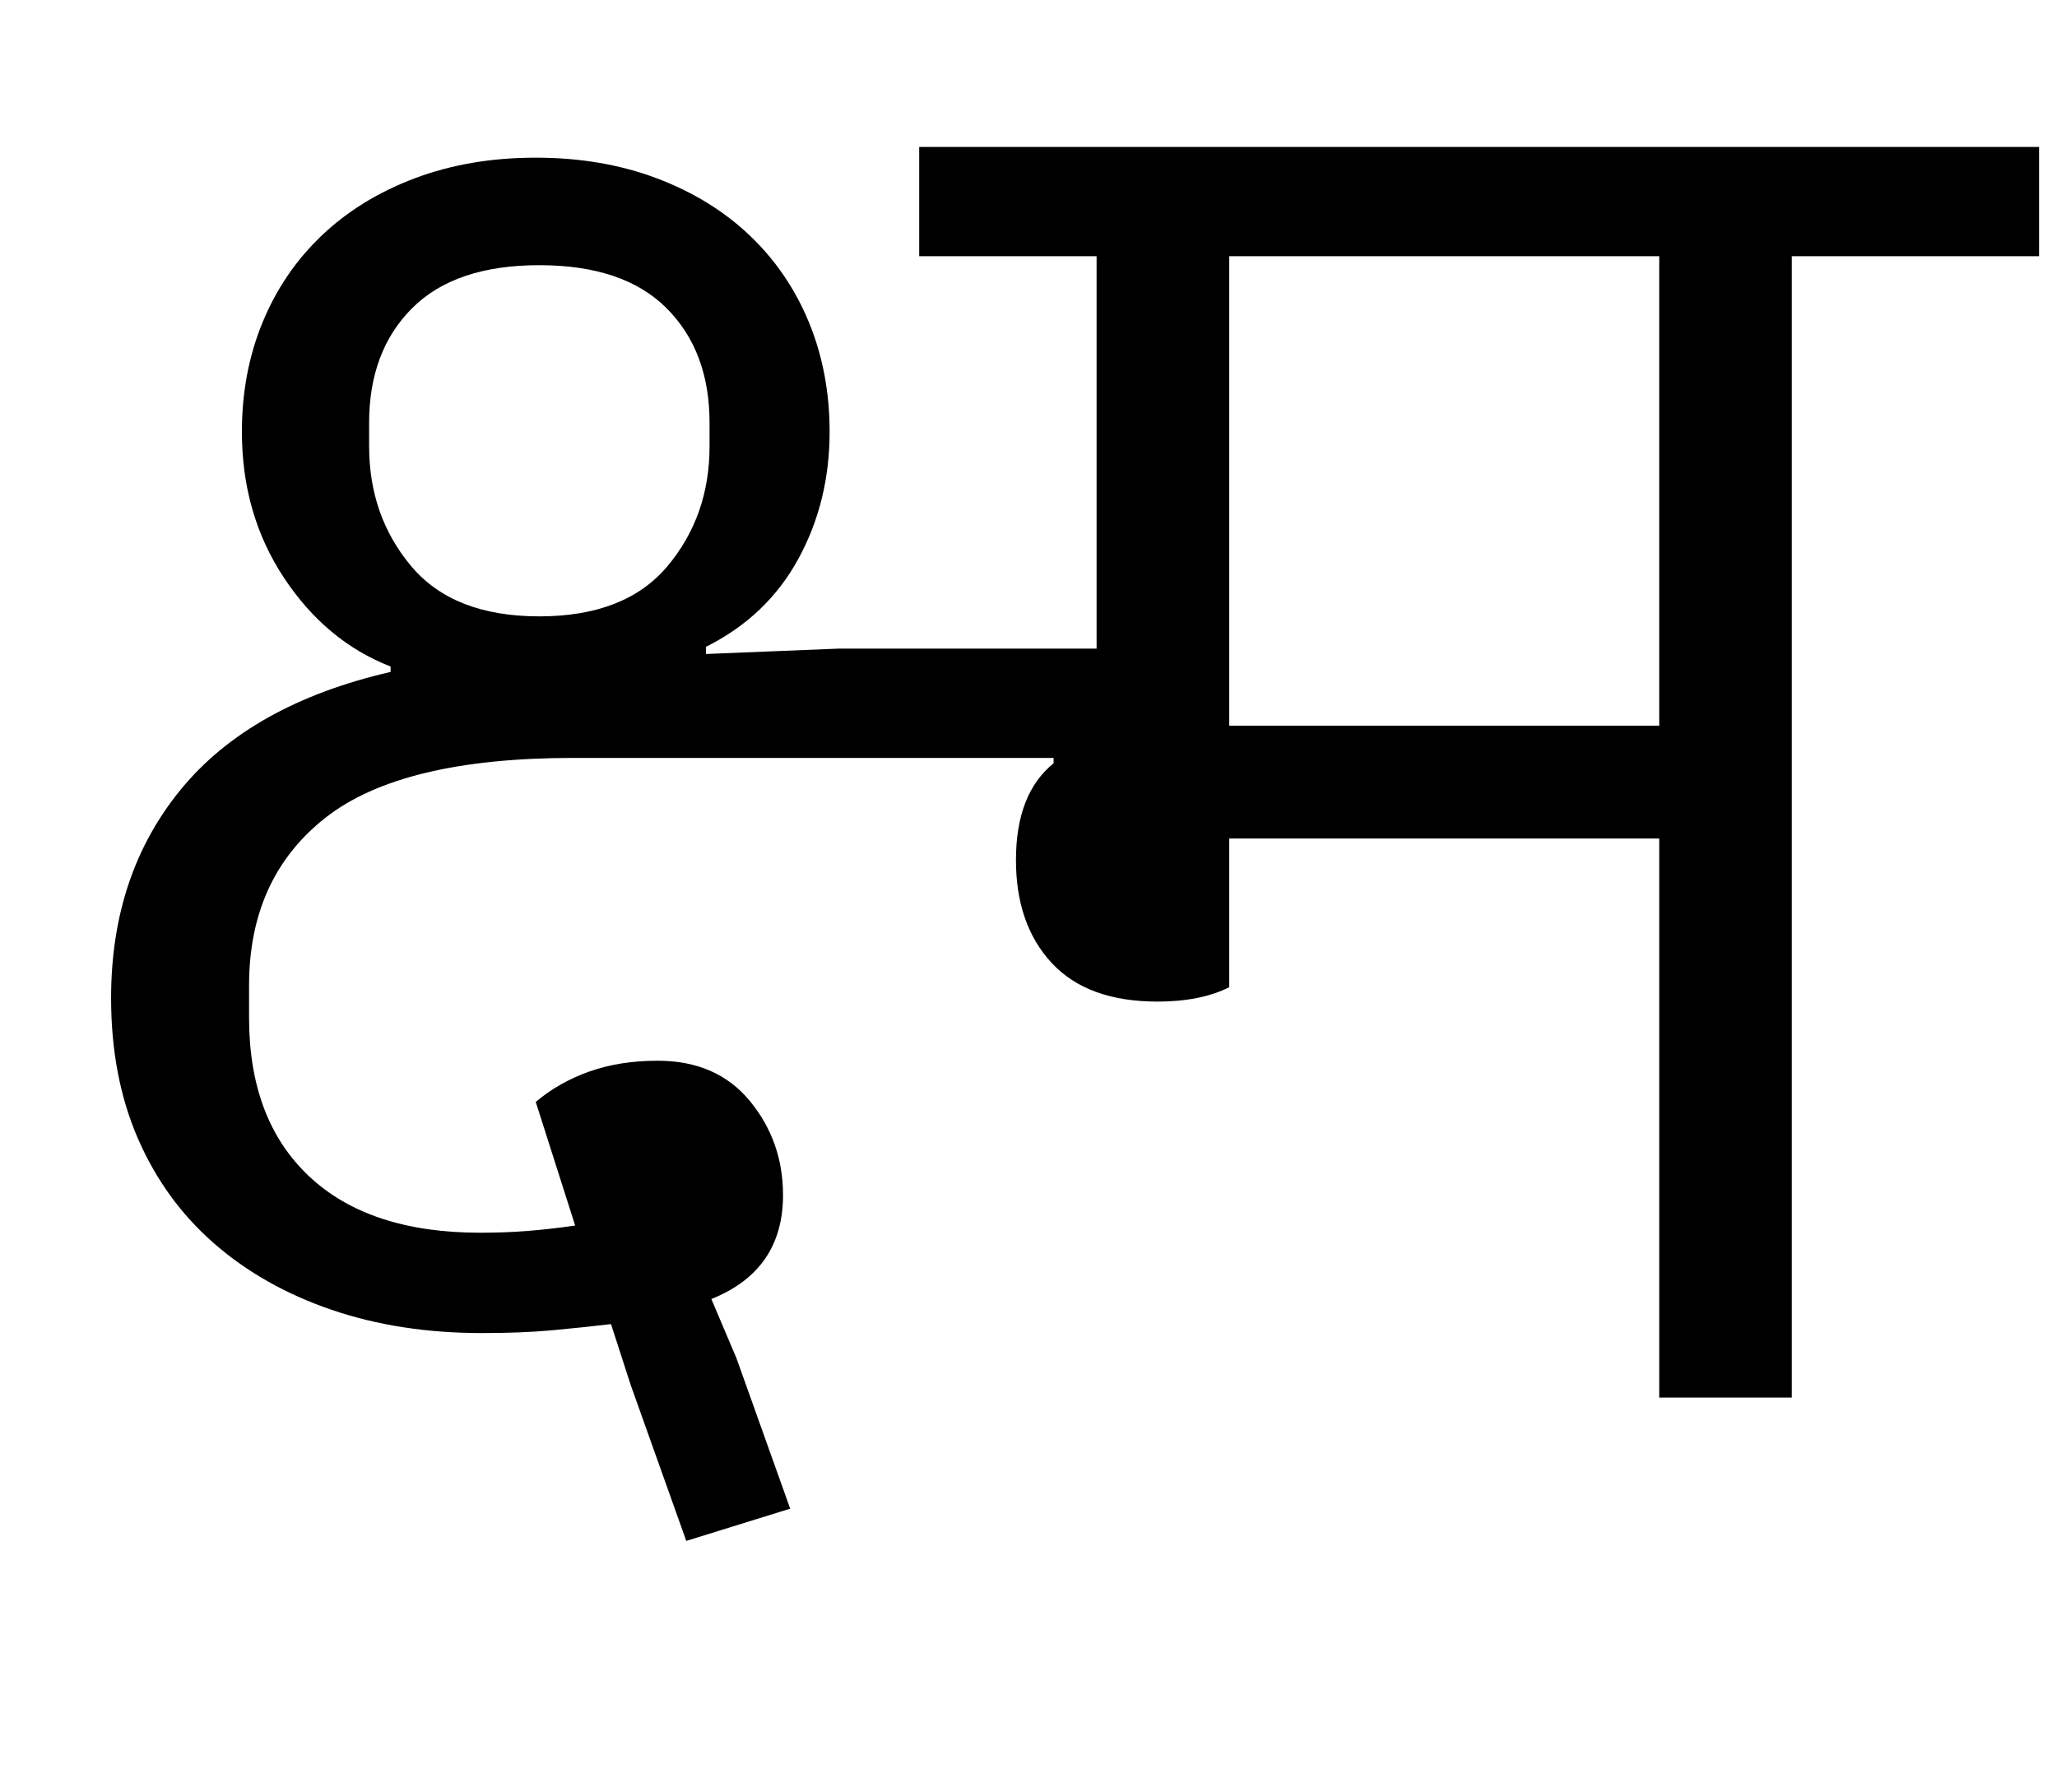
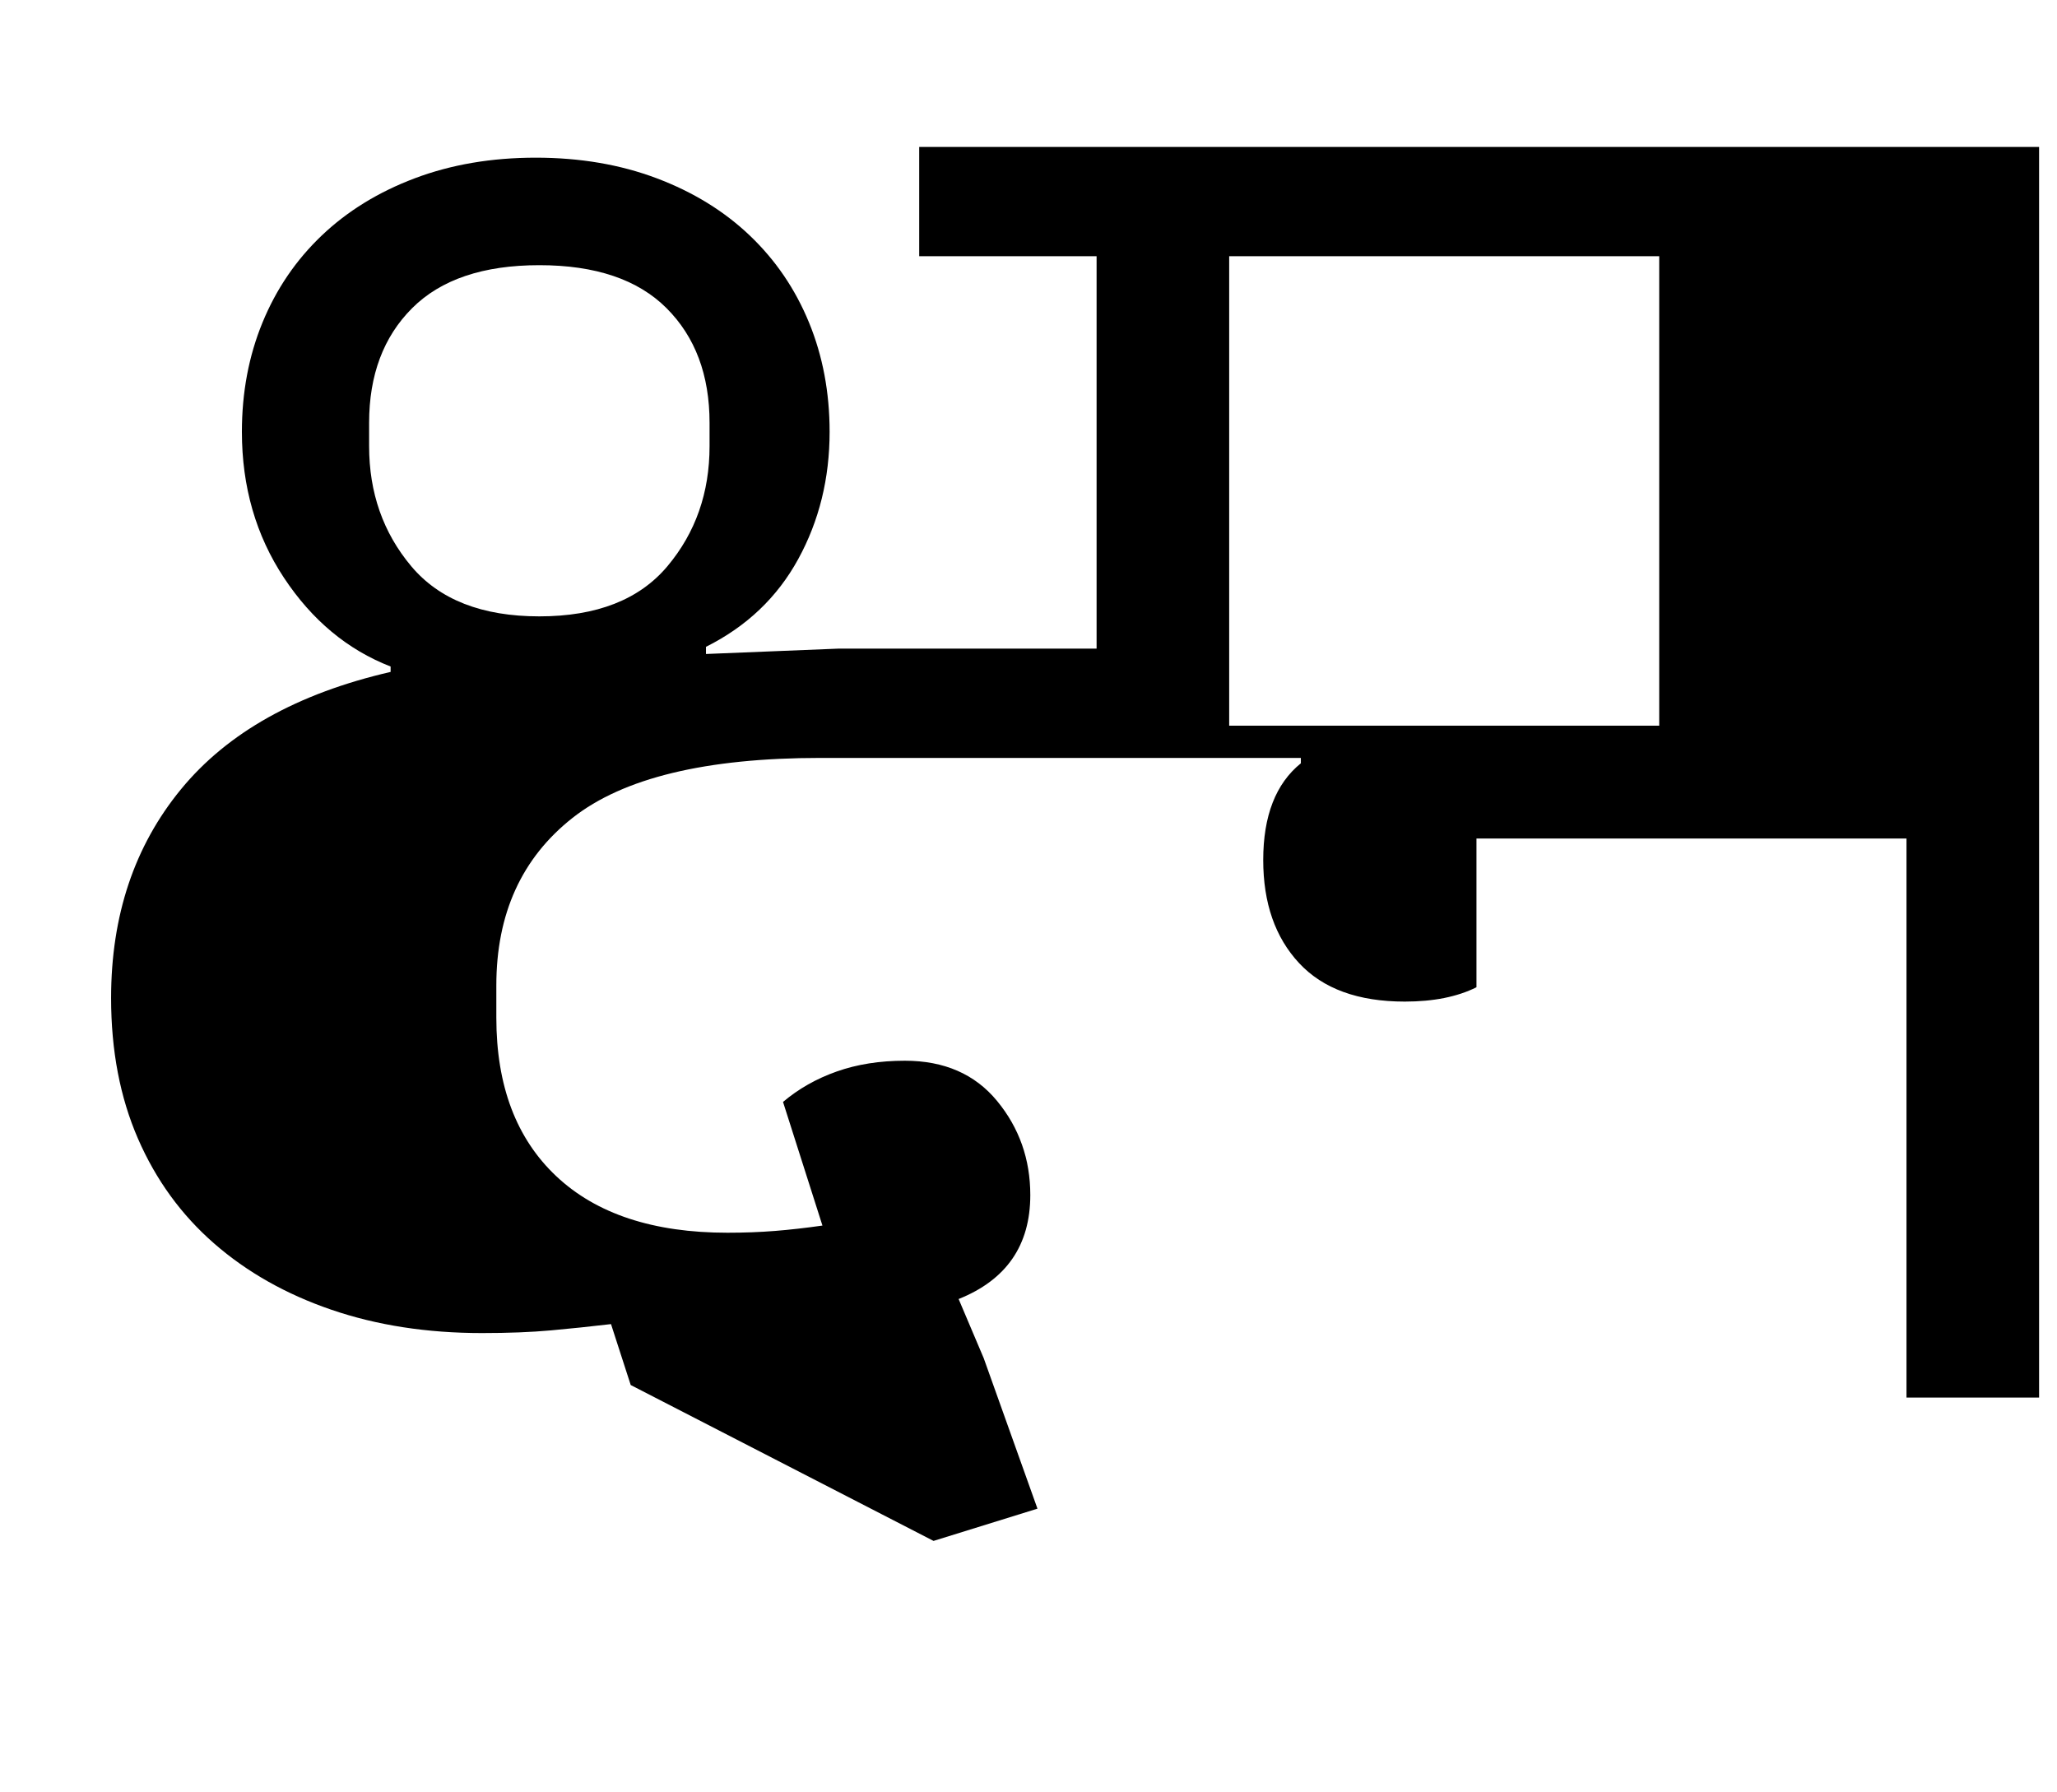
<svg xmlns="http://www.w3.org/2000/svg" version="1.1" viewBox="-10 0 1148 1000">
-   <path fill="currentColor" d="M342 773l-11 -34q-17 2 -33.5 3.5t-38.5 1.5q-46 0 -84 -13t-65.5 -37t-42.5 -58.5t-15 -78.5q0 -69 39 -116.5t117 -65.5v-3q-36 -14 -59.5 -49.5t-23.5 -81.5q0 -33 11.5 -61t33 -48.5t52 -32t67.5 -11.5t67.5 11.5t52 32t33 48.5t11.5 61q0 39 -17.5 71t-51.5 49v4 l74 -3h144v-219h-99v-61h625v61h-138v637h-74v-312h-240v83q-16 8 -40 8q-39 0 -59 -21.5t-20 -57.5q0 -37 21 -54v-3h-268q-96 0 -138.5 33.5t-42.5 93.5v18q0 57 33.5 88.5t95.5 31.5q14 0 26.5 -1t26.5 -3l-22 -69q13 -11 30 -17t38 -6q33 0 51.5 22.5t18.5 52.5 q0 42 -40 58l14 33l30 84l-58 18zM916 405v-262h-240v262h240zM291 344q48 0 71.5 -28t23.5 -67v-13q0 -40 -24 -64t-71 -24t-71 24t-24 64v13q0 39 23.5 67t71.5 28z" />
+   <path fill="currentColor" d="M342 773l-11 -34q-17 2 -33.5 3.5t-38.5 1.5q-46 0 -84 -13t-65.5 -37t-42.5 -58.5t-15 -78.5q0 -69 39 -116.5t117 -65.5v-3q-36 -14 -59.5 -49.5t-23.5 -81.5q0 -33 11.5 -61t33 -48.5t52 -32t67.5 -11.5t67.5 11.5t52 32t33 48.5t11.5 61q0 39 -17.5 71t-51.5 49v4 l74 -3h144v-219h-99v-61h625v61v637h-74v-312h-240v83q-16 8 -40 8q-39 0 -59 -21.5t-20 -57.5q0 -37 21 -54v-3h-268q-96 0 -138.5 33.5t-42.5 93.5v18q0 57 33.5 88.5t95.5 31.5q14 0 26.5 -1t26.5 -3l-22 -69q13 -11 30 -17t38 -6q33 0 51.5 22.5t18.5 52.5 q0 42 -40 58l14 33l30 84l-58 18zM916 405v-262h-240v262h240zM291 344q48 0 71.5 -28t23.5 -67v-13q0 -40 -24 -64t-71 -24t-71 24t-24 64v13q0 39 23.5 67t71.5 28z" />
</svg>